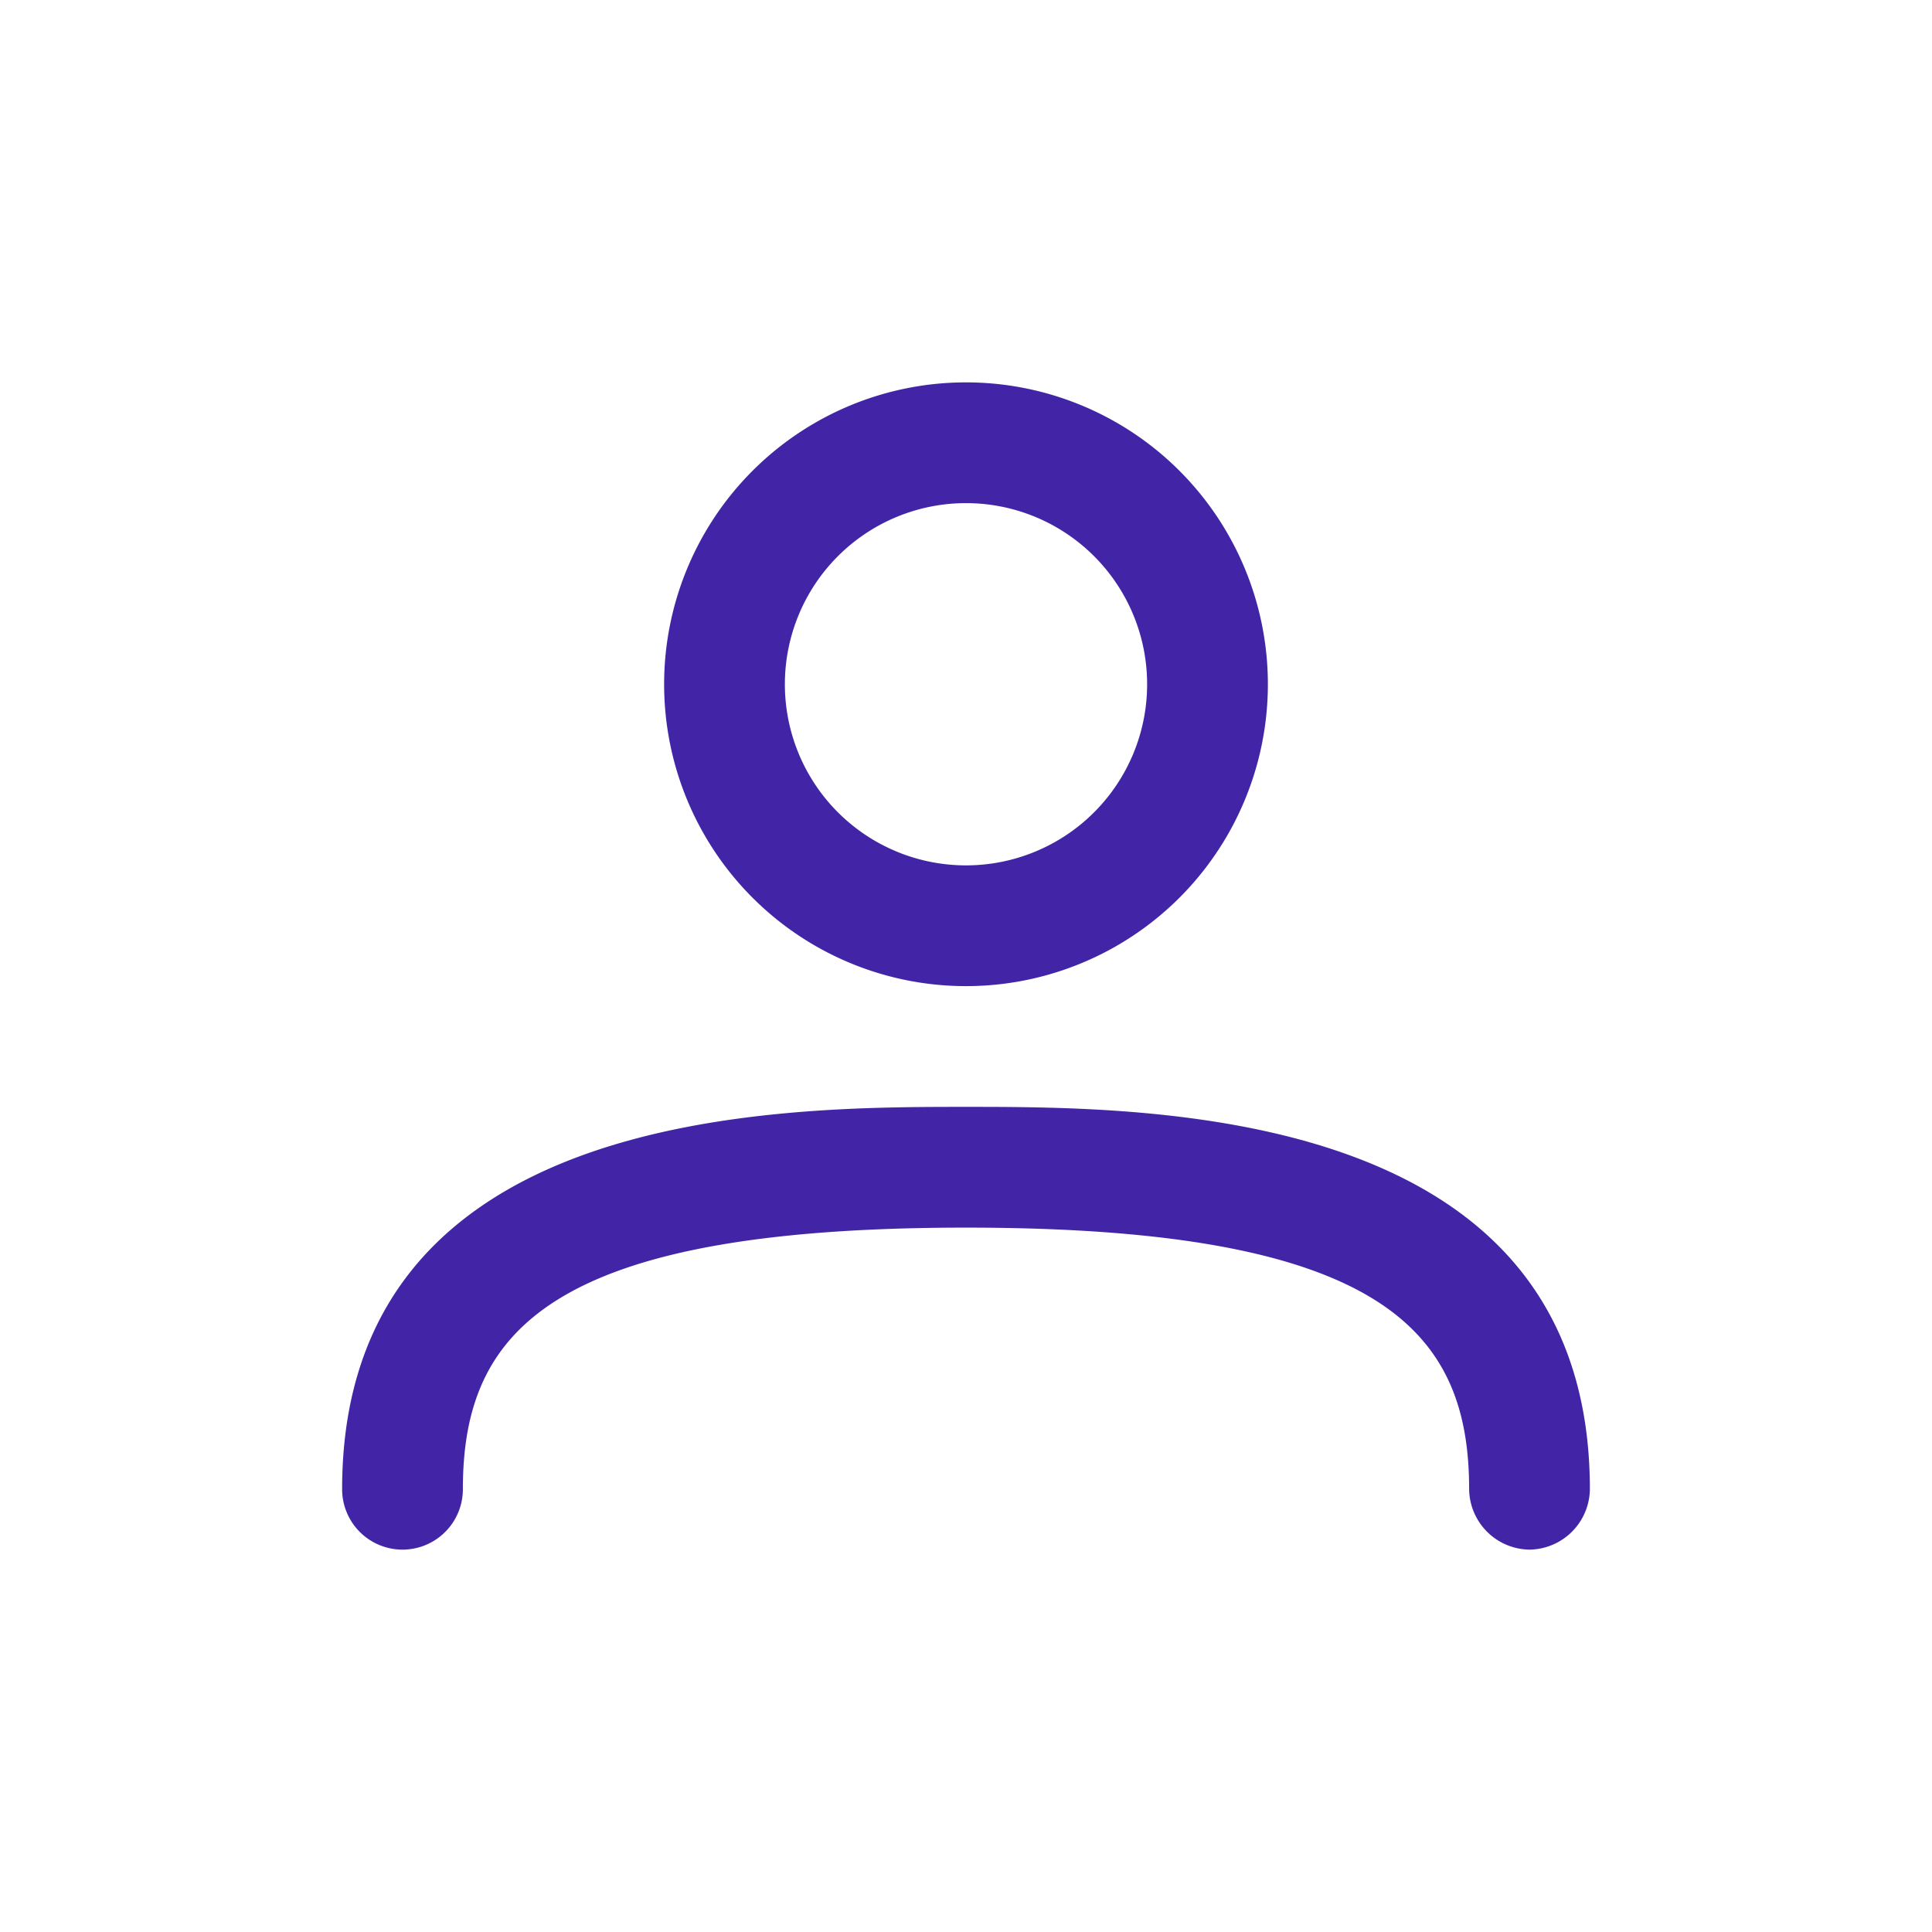
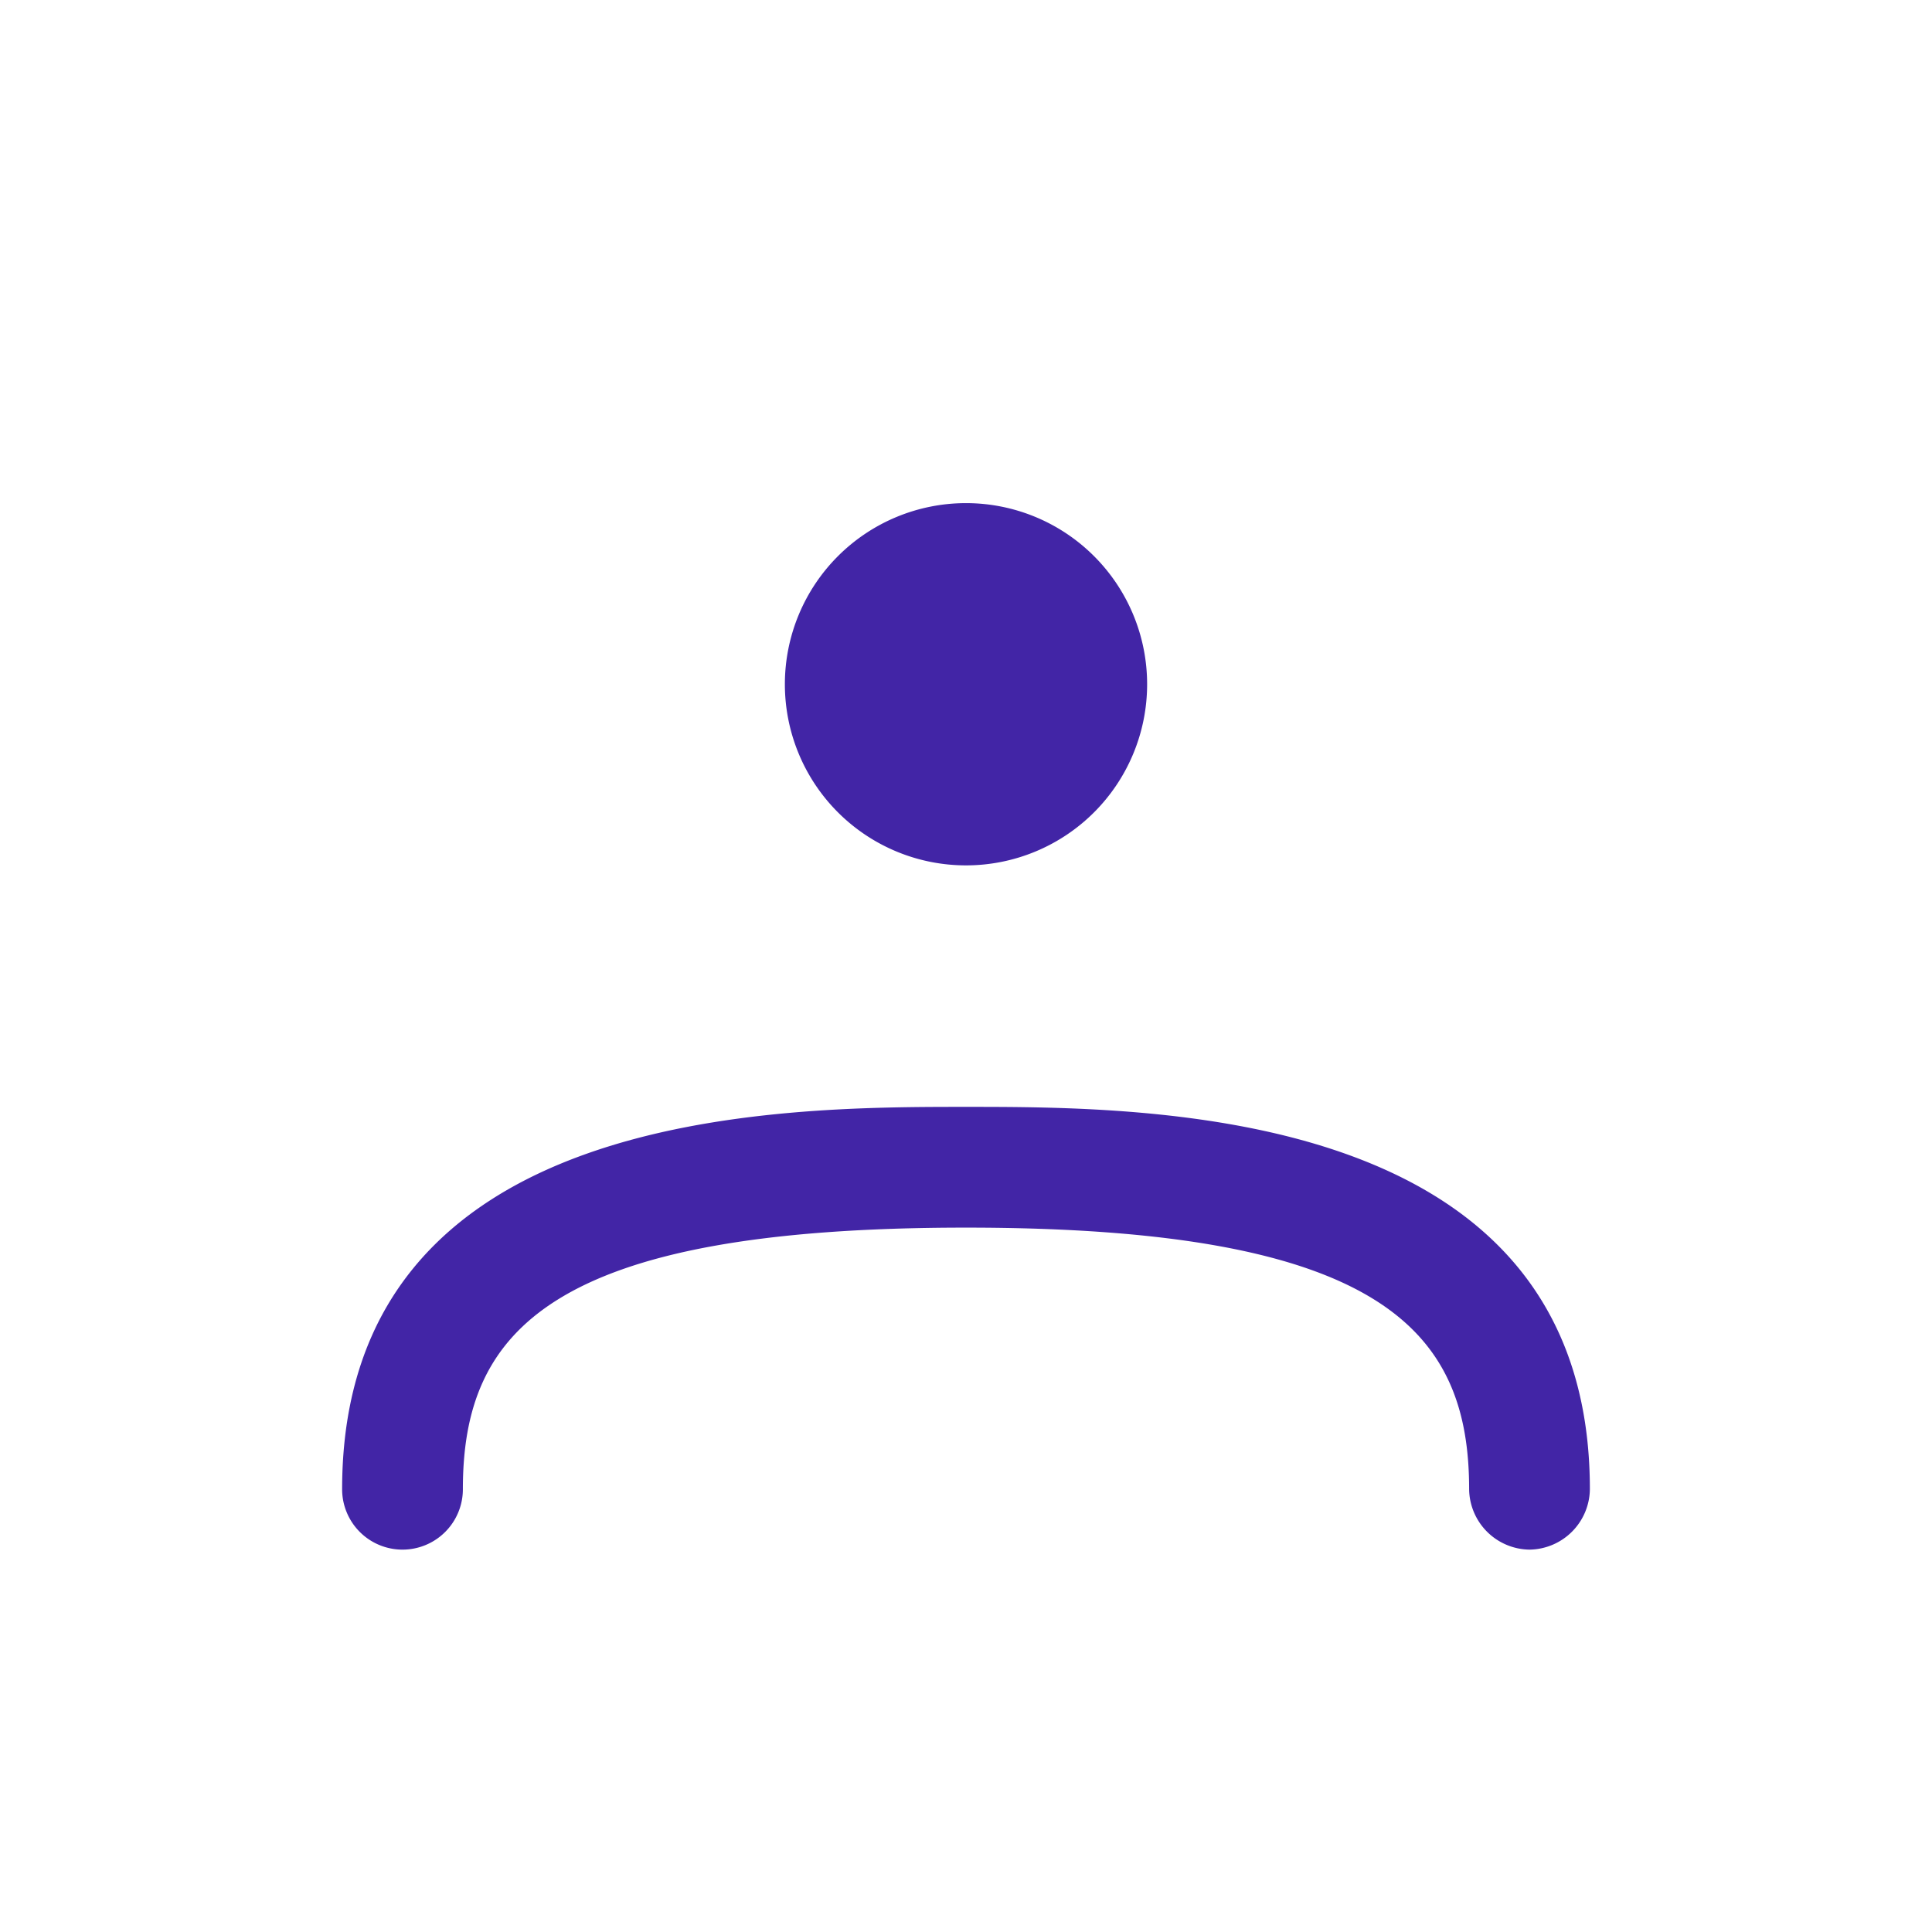
<svg xmlns="http://www.w3.org/2000/svg" width="24" height="24" viewBox="0 0 24 24">
-   <path fill="#4225a6" d="M12 12.25a3.75 3.75 0 1 1 3.75-3.75A3.75 3.75 0 0 1 12 12.25m0-6a2.25 2.25 0 1 0 2.25 2.25A2.25 2.25 0 0 0 12 6.25m7 13a.76.76 0 0 1-.75-.75c0-1.95-1.06-3.25-6.25-3.25s-6.25 1.3-6.25 3.25a.75.75 0 0 1-1.5 0c0-4.75 5.43-4.75 7.75-4.75s7.75 0 7.75 4.75a.76.76 0 0 1-.75.75" />
+   <path fill="#4225a6" d="M12 12.25A3.75 3.75 0 0 1 12 12.25m0-6a2.25 2.25 0 1 0 2.25 2.25A2.25 2.25 0 0 0 12 6.25m7 13a.76.76 0 0 1-.75-.75c0-1.95-1.06-3.25-6.25-3.25s-6.25 1.3-6.25 3.25a.75.75 0 0 1-1.5 0c0-4.75 5.43-4.75 7.75-4.75s7.75 0 7.75 4.75a.76.76 0 0 1-.75.75" />
</svg>